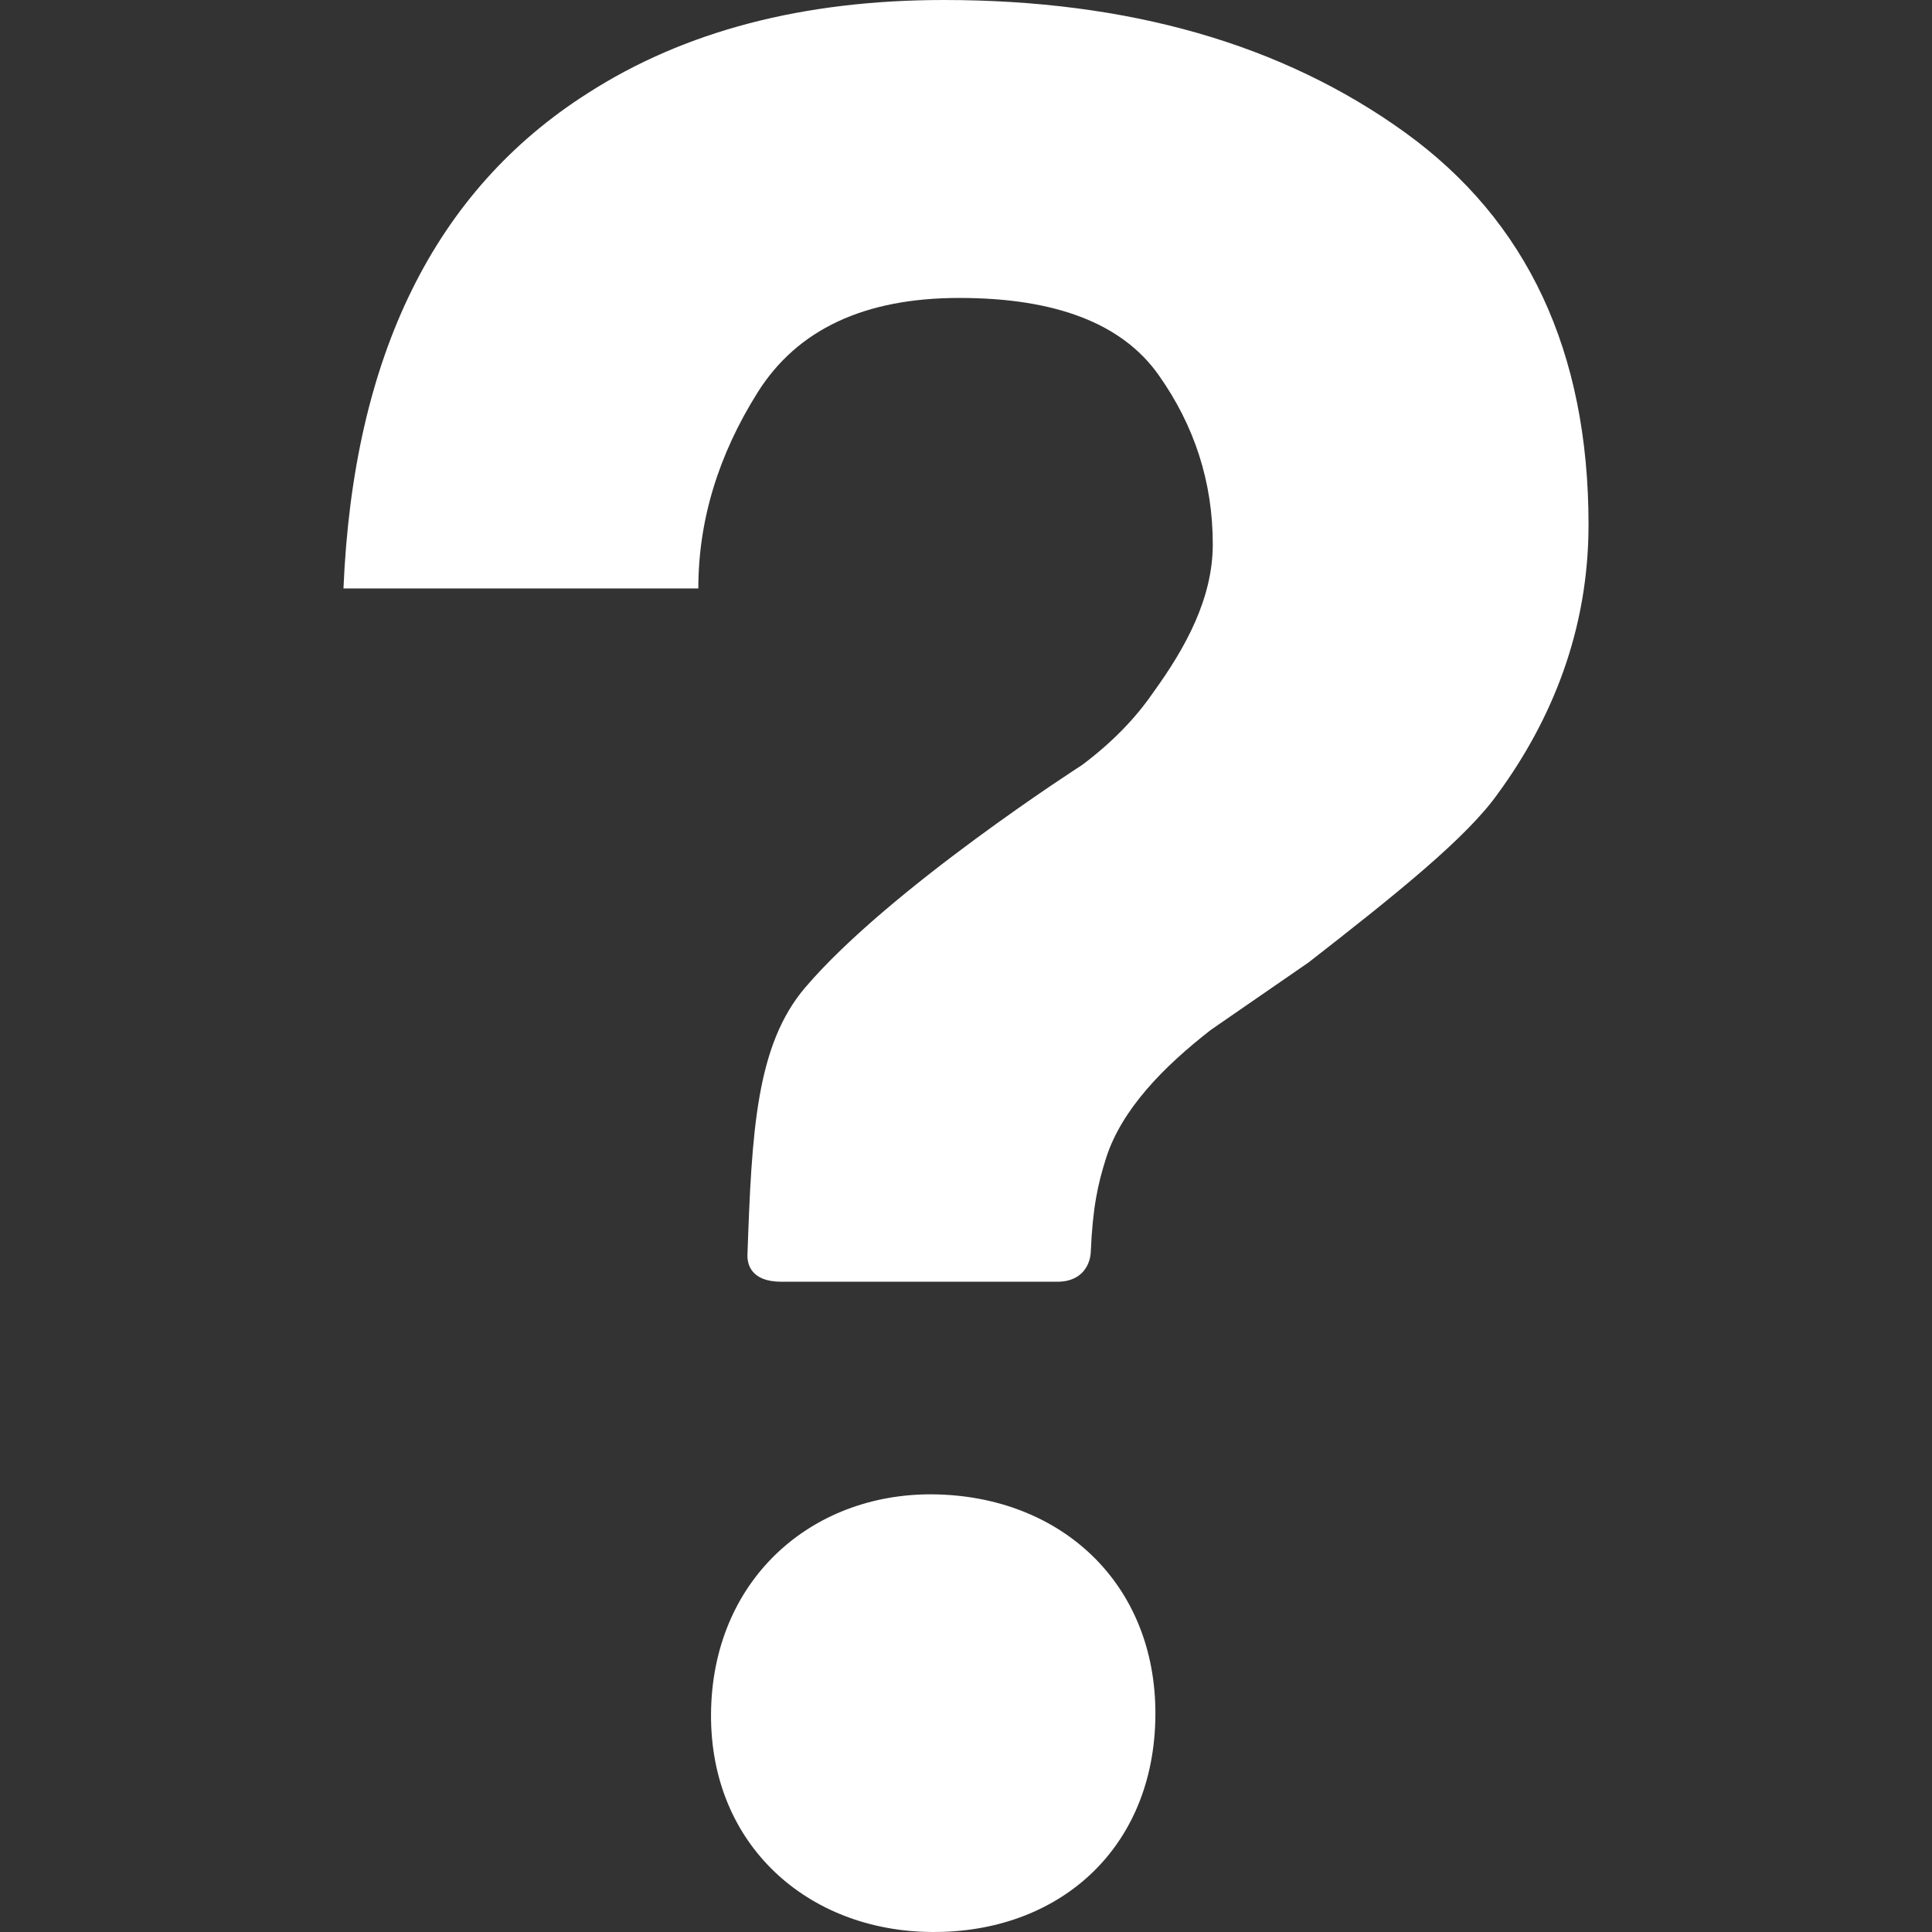
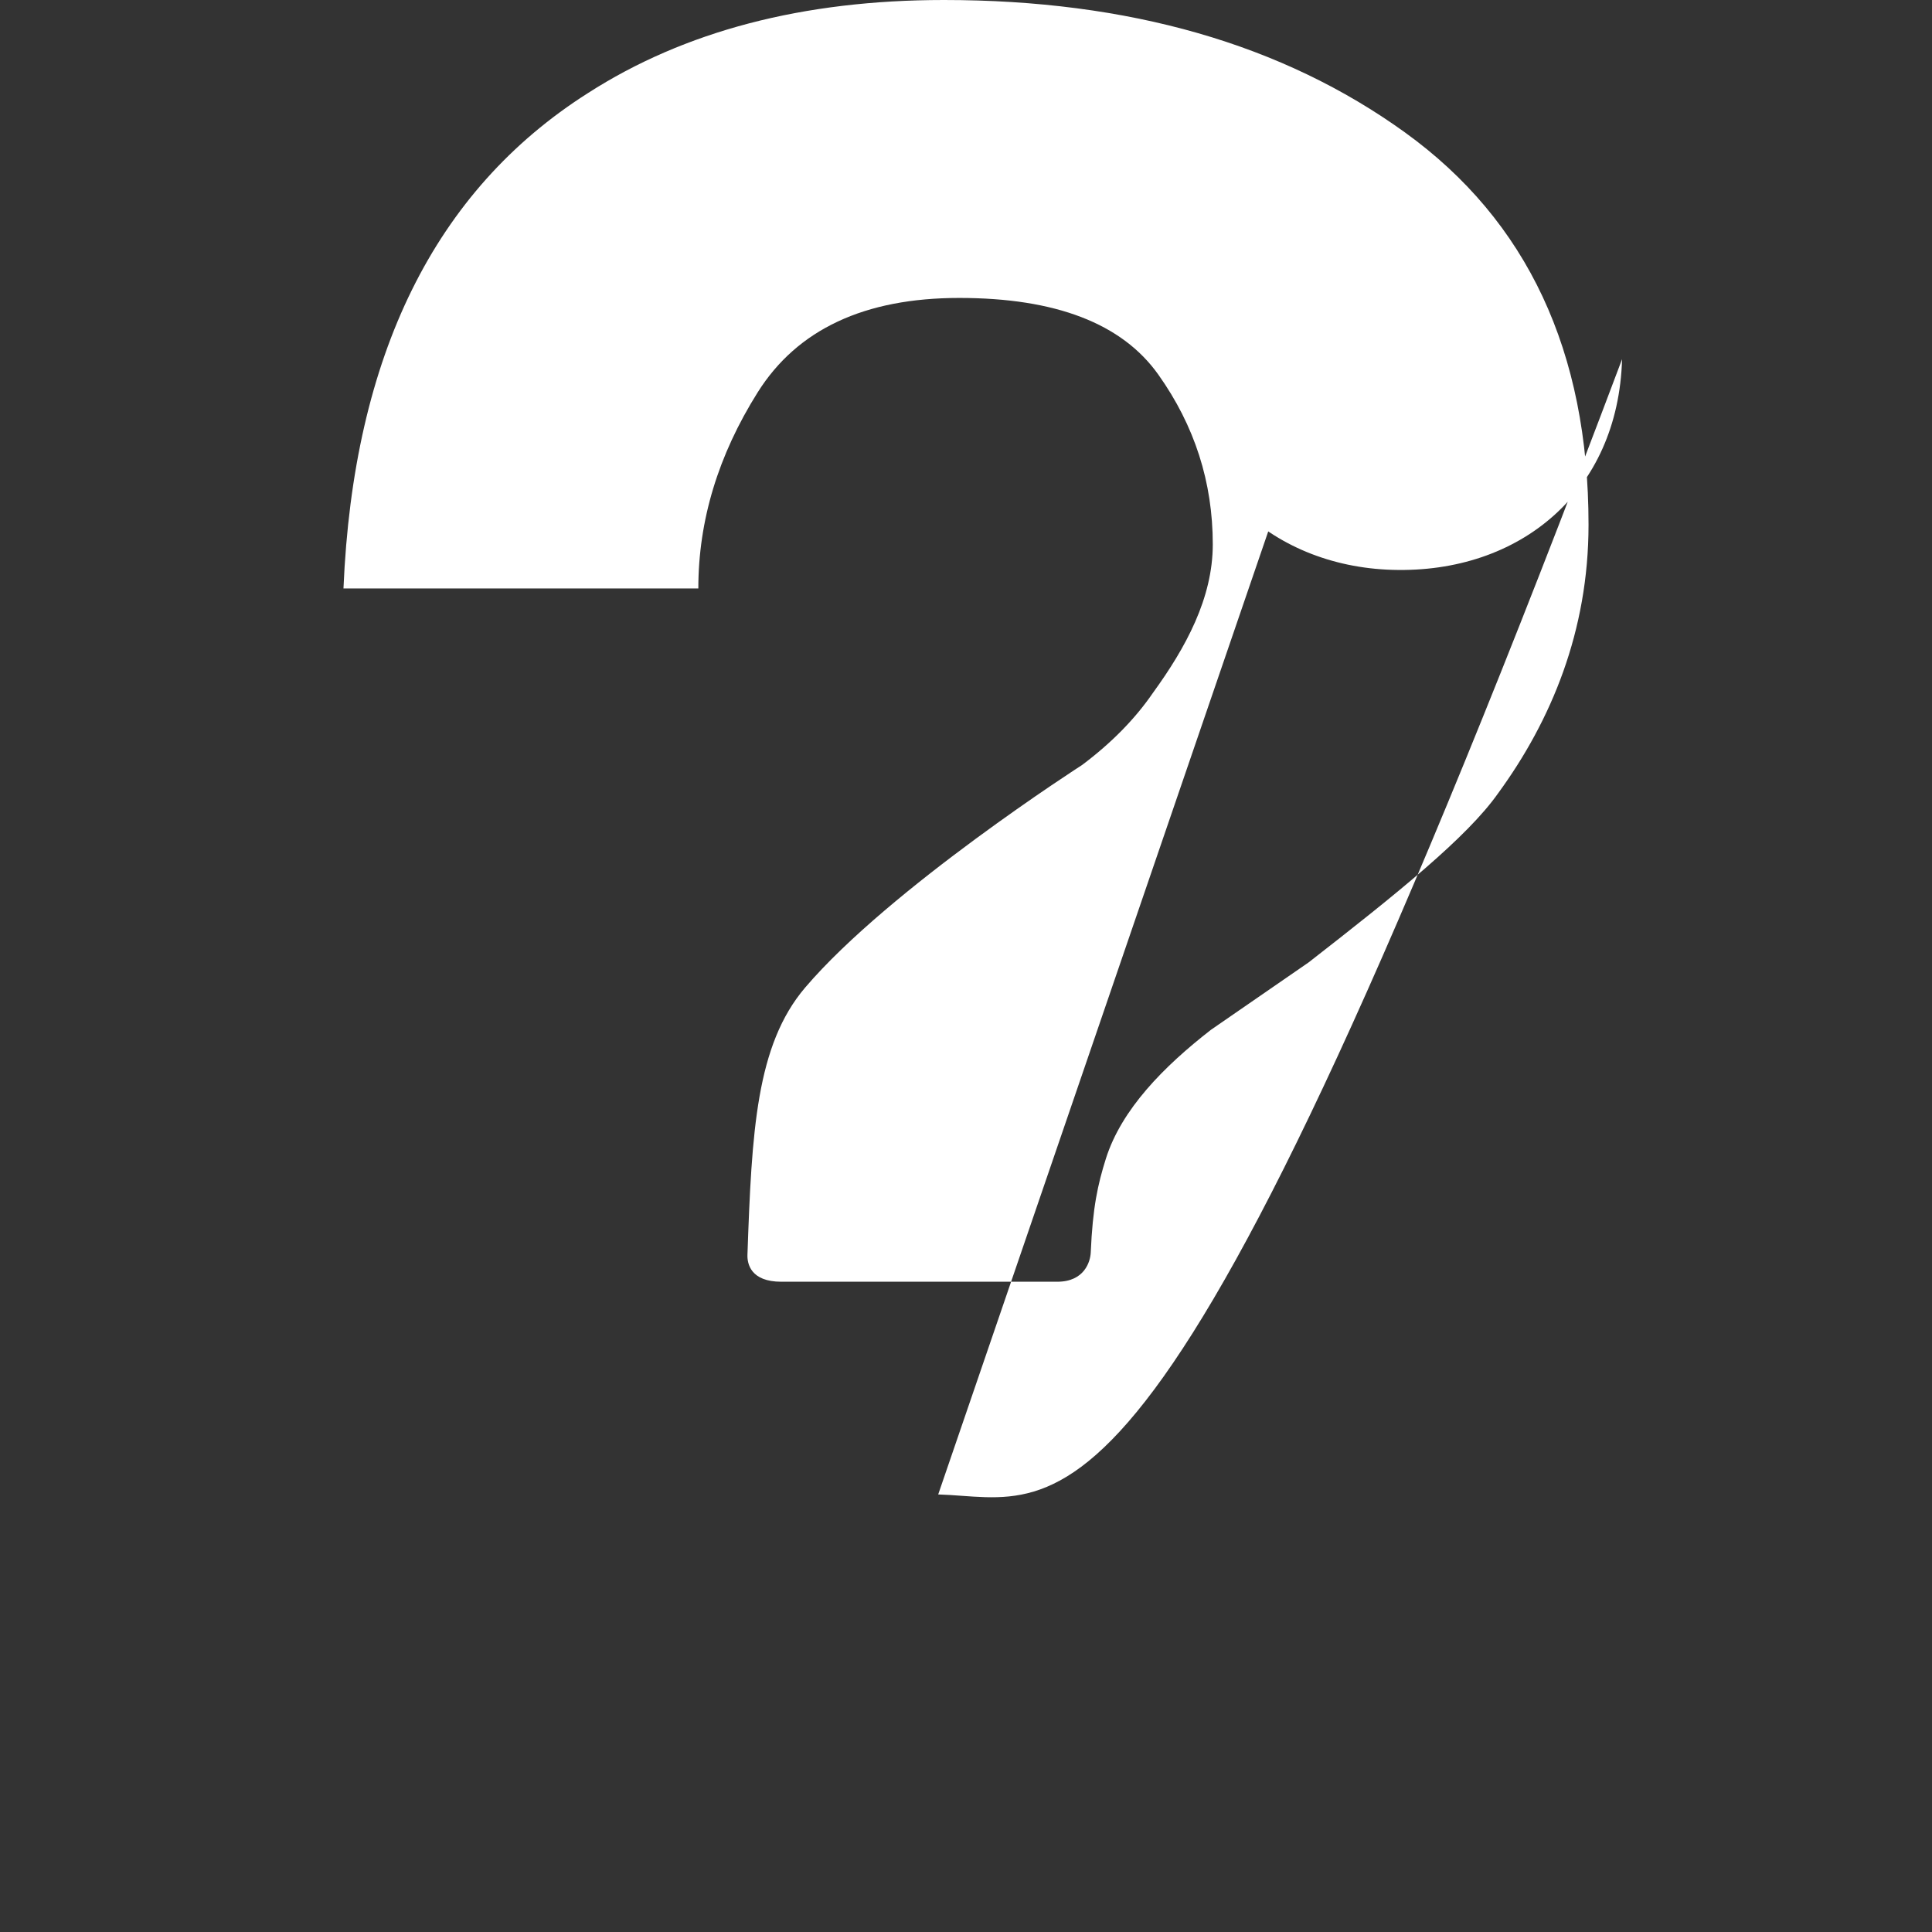
<svg xmlns="http://www.w3.org/2000/svg" version="1.1" id="Capa_1" x="0px" y="0px" viewBox="0 0 90 90" style="enable-background:new 0 0 90 90;" xml:space="preserve" width="512px" height="512px">
  <rect x="0" y="0" width="90" height="90" fill="#333333" stroke="none" />
  <g>
    <g>
-       <path d="M65.449,6.169C59.748,2.057,52.588,0,43.971,0c-6.559,0-12.09,1.449-16.588,4.34    C20.25,8.871,16.457,16.562,16,27.412h16.531c0-3.158,0.922-6.203,2.766-9.137c1.846-2.932,4.975-4.396,9.389-4.396    c4.488,0,7.58,1.19,9.271,3.568c1.693,2.381,2.539,5.018,2.539,7.91c0,2.513-1.262,4.816-2.781,6.91    c-0.836,1.22-1.938,2.342-3.307,3.369c0,0-8.965,5.75-12.9,10.368c-2.283,2.681-2.488,6.692-2.689,12.449    c-0.014,0.409,0.143,1.255,1.576,1.255c1.433,0,11.582,0,12.857,0s1.541-0.951,1.559-1.362c0.09-2.098,0.326-3.167,0.707-4.377    c0.723-2.286,2.688-4.283,4.893-5.997l4.551-3.141c4.107-3.199,7.385-5.826,8.83-7.883C72.264,33.562,74,29.393,74,24.443    C74,16.373,71.148,10.281,65.449,6.169z M43.705,69.617c-5.697-0.17-10.398,3.771-10.578,9.951    c-0.178,6.178,4.293,10.258,9.99,10.426c5.949,0.177,10.523-3.637,10.701-9.814C53.996,74,49.654,69.793,43.705,69.617z" fill="#FFFFFF" />
+       <path d="M65.449,6.169C59.748,2.057,52.588,0,43.971,0c-6.559,0-12.09,1.449-16.588,4.34    C20.25,8.871,16.457,16.562,16,27.412h16.531c0-3.158,0.922-6.203,2.766-9.137c1.846-2.932,4.975-4.396,9.389-4.396    c4.488,0,7.58,1.19,9.271,3.568c1.693,2.381,2.539,5.018,2.539,7.91c0,2.513-1.262,4.816-2.781,6.91    c-0.836,1.22-1.938,2.342-3.307,3.369c0,0-8.965,5.75-12.9,10.368c-2.283,2.681-2.488,6.692-2.689,12.449    c-0.014,0.409,0.143,1.255,1.576,1.255c1.433,0,11.582,0,12.857,0s1.541-0.951,1.559-1.362c0.09-2.098,0.326-3.167,0.707-4.377    c0.723-2.286,2.688-4.283,4.893-5.997l4.551-3.141c4.107-3.199,7.385-5.826,8.83-7.883C72.264,33.562,74,29.393,74,24.443    C74,16.373,71.148,10.281,65.449,6.169z c-5.697-0.17-10.398,3.771-10.578,9.951    c-0.178,6.178,4.293,10.258,9.99,10.426c5.949,0.177,10.523-3.637,10.701-9.814C53.996,74,49.654,69.793,43.705,69.617z" fill="#FFFFFF" />
    </g>
  </g>
  <g>
</g>
  <g>
</g>
  <g>
</g>
  <g>
</g>
  <g>
</g>
  <g>
</g>
  <g>
</g>
  <g>
</g>
  <g>
</g>
  <g>
</g>
  <g>
</g>
  <g>
</g>
  <g>
</g>
  <g>
</g>
  <g>
</g>
</svg>